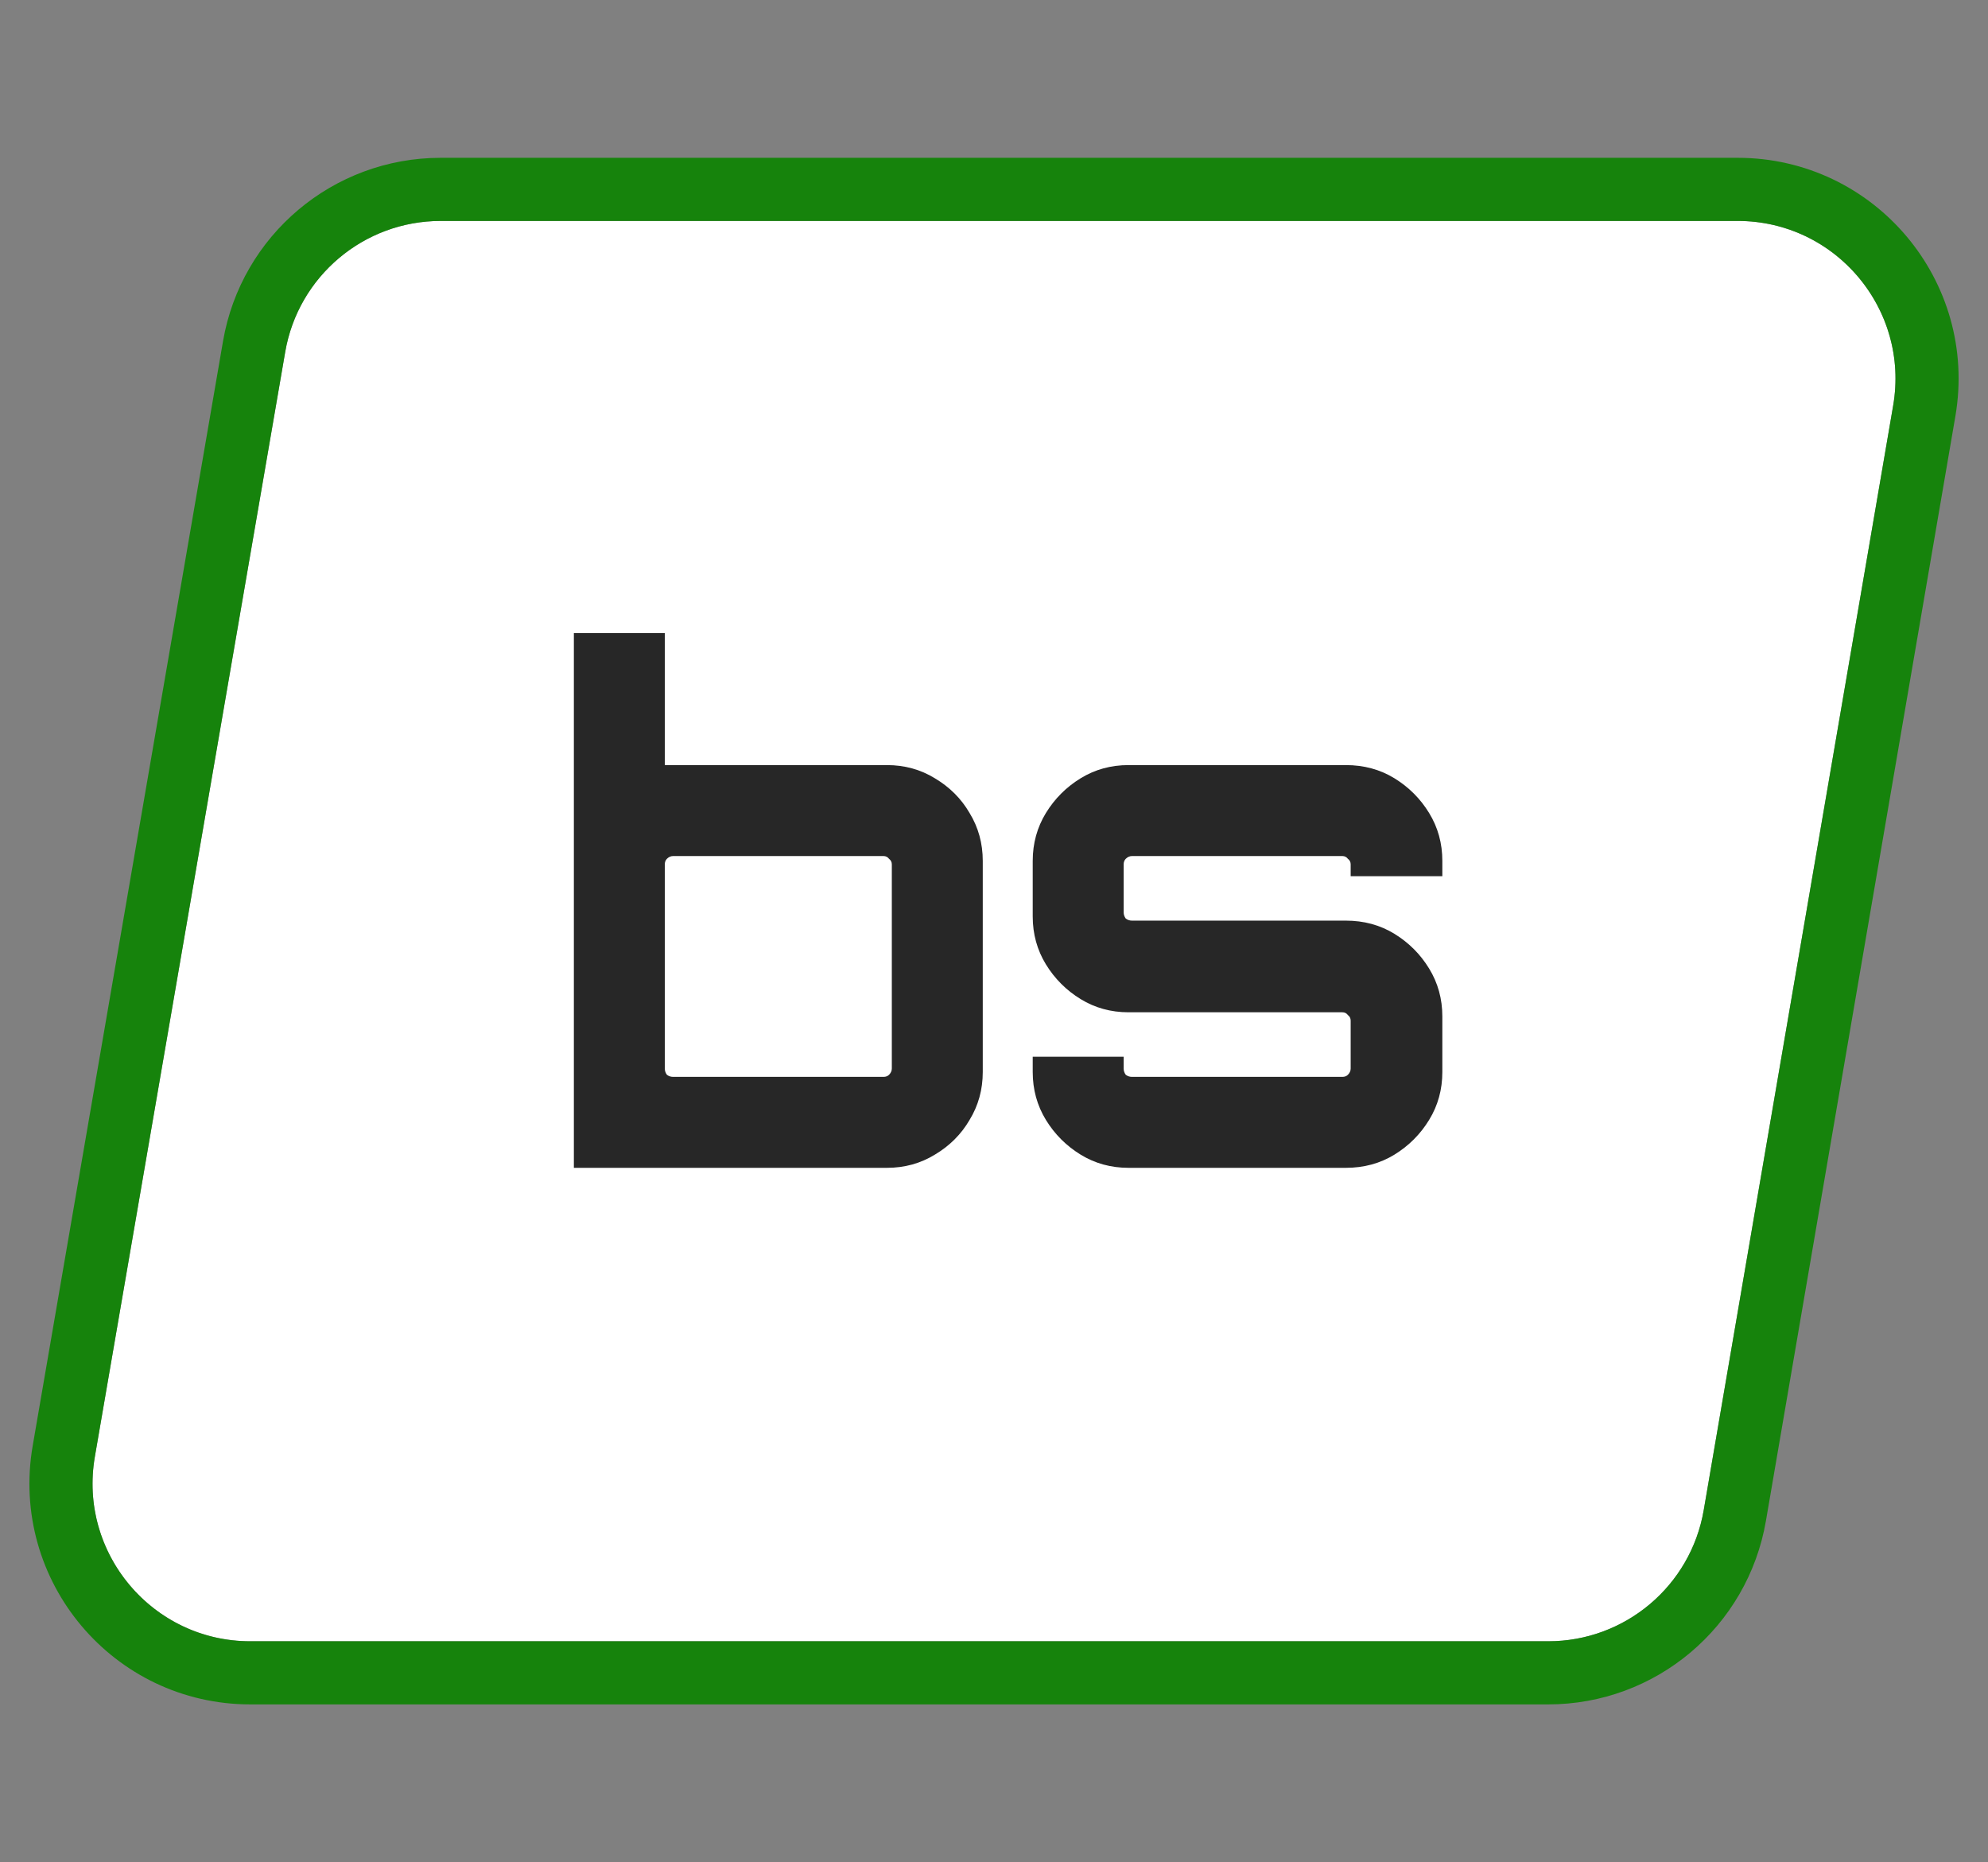
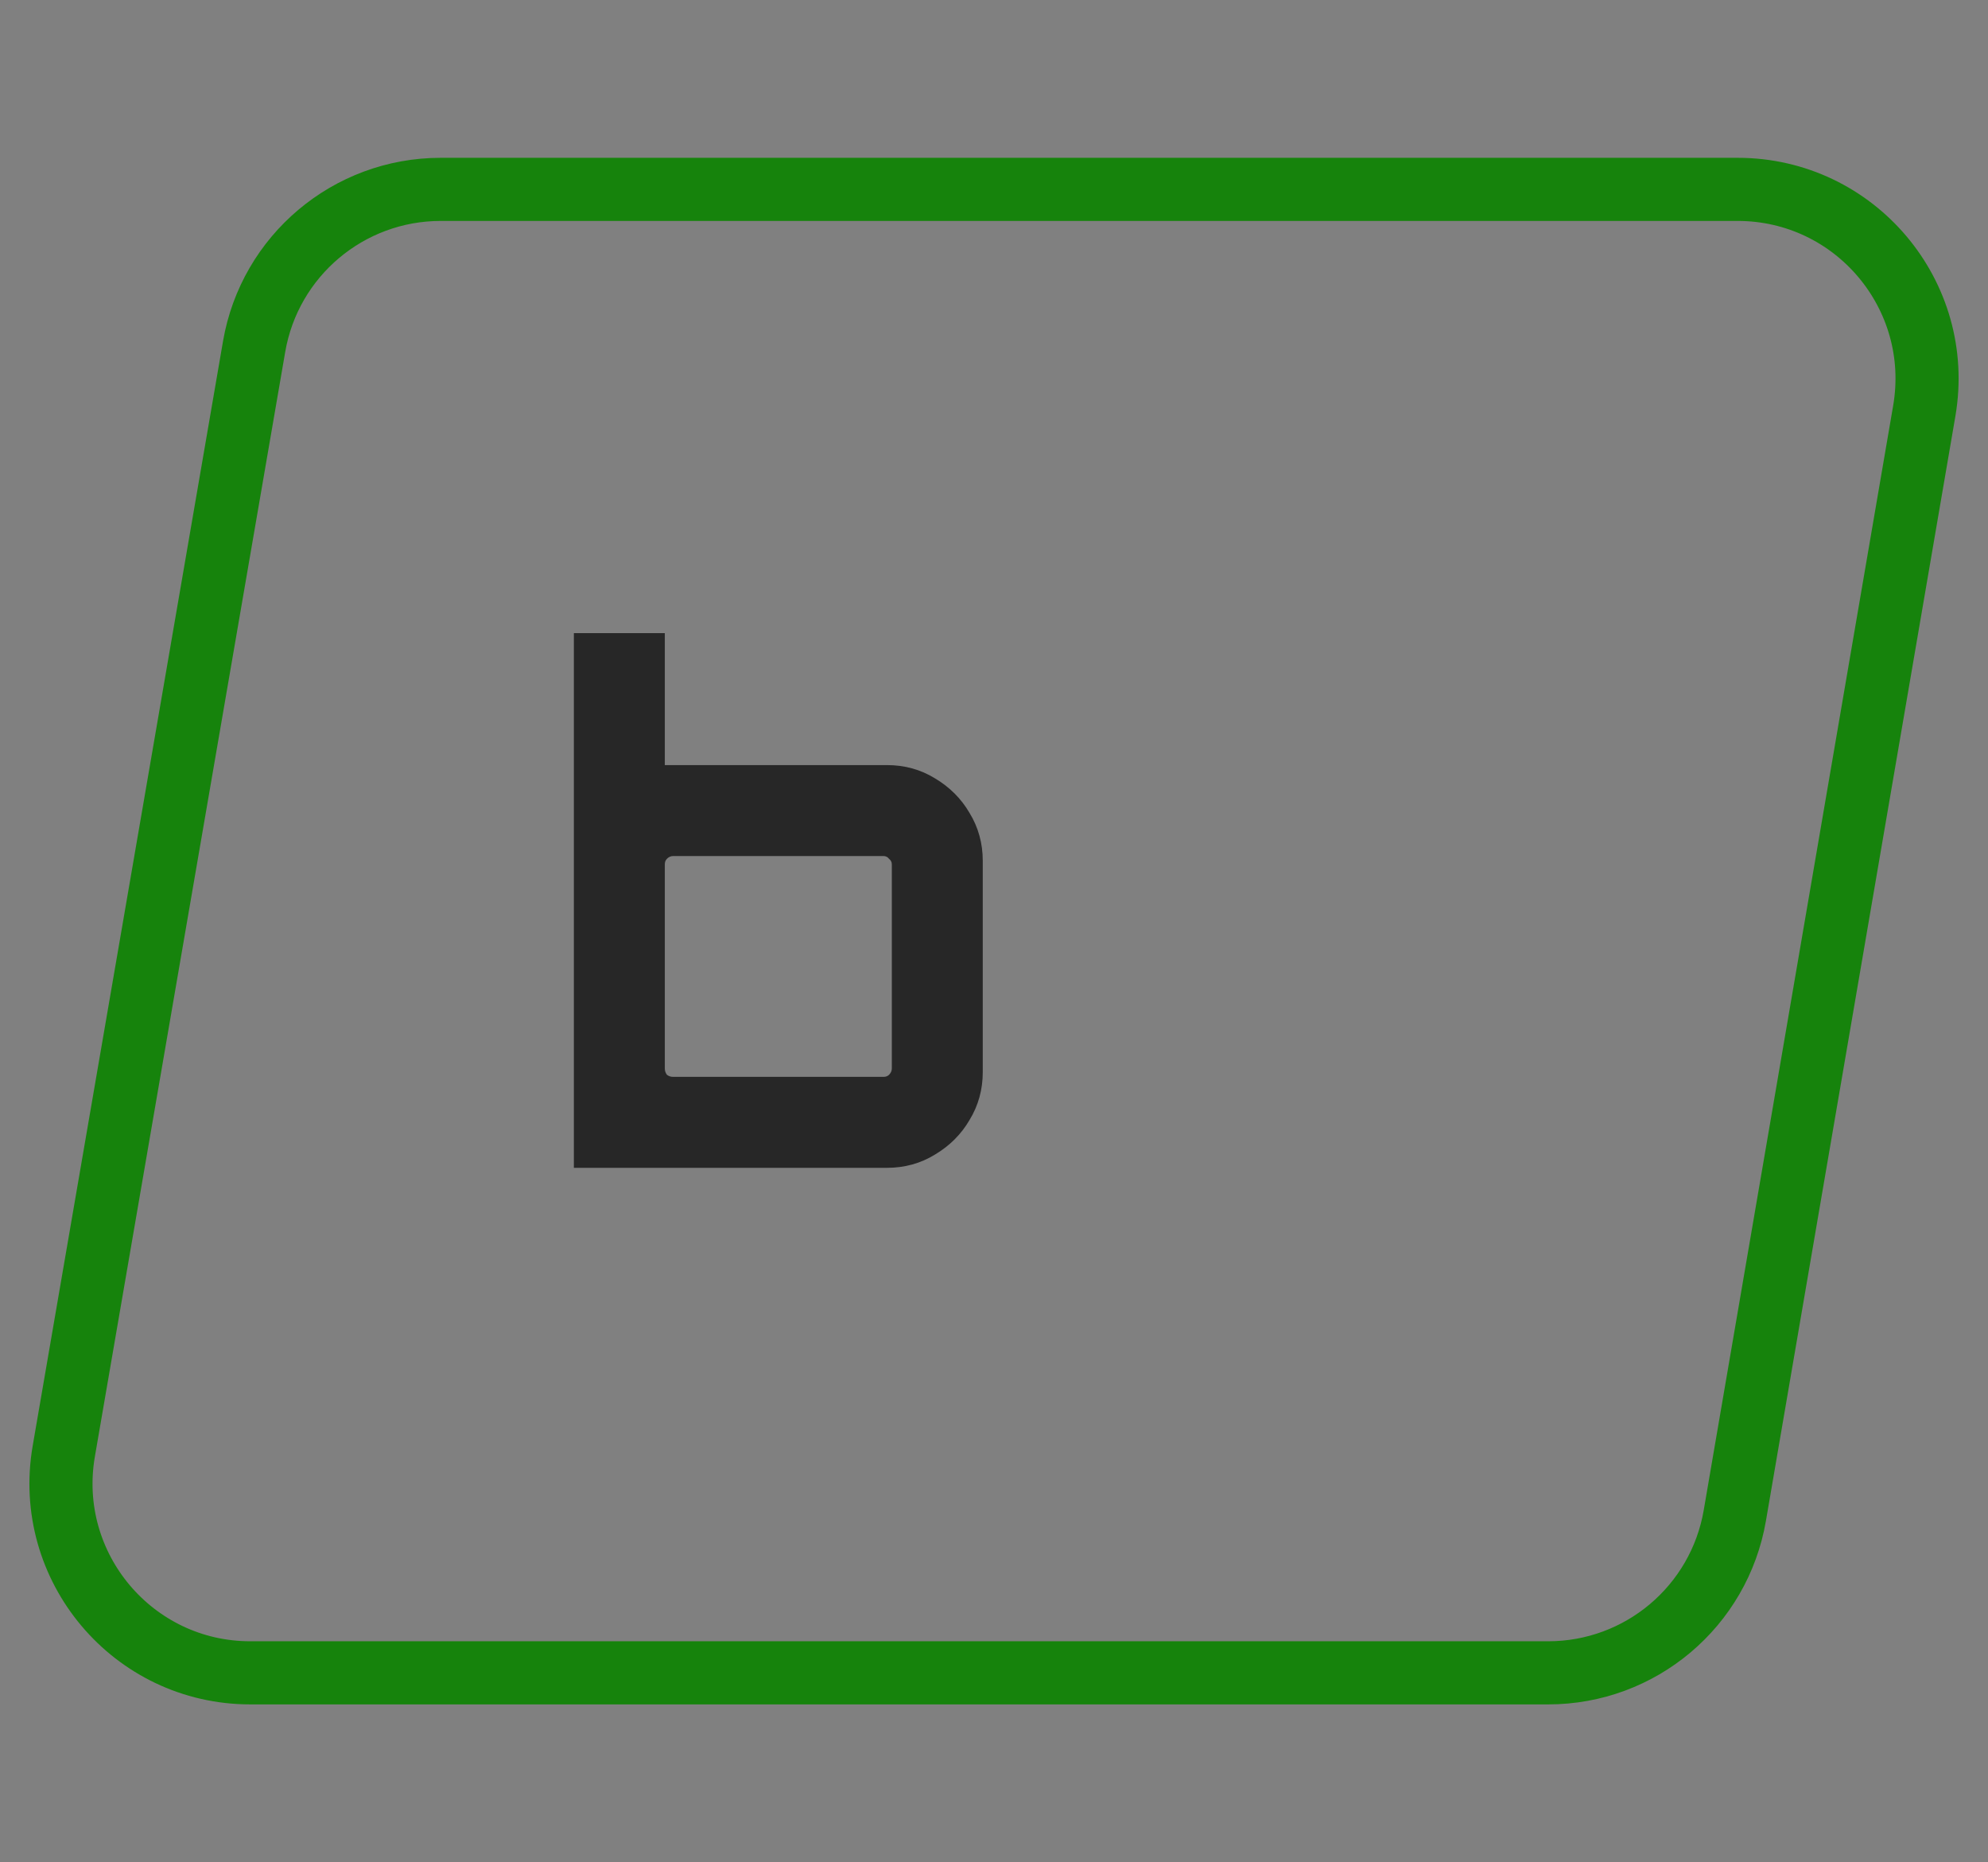
<svg xmlns="http://www.w3.org/2000/svg" width="63" height="59" viewBox="0 0 63 59" fill="none">
  <rect x="0" y="0" width="63" height="59" fill="#808080" stroke="none" />
-   <path d="M53.991 47.845L59.995 12.845C60.519 9.791 58.166 7 55.067 7H13.966C11.532 7 9.451 8.752 9.038 11.151L3.006 46.151C2.479 49.207 4.832 52 7.933 52L49.063 52C51.498 52 53.579 50.245 53.991 47.845Z" fill="white" />
-   <path d="M35.764 37C35.206 37 34.7 36.861 34.245 36.582C33.791 36.303 33.424 35.937 33.145 35.482C32.867 35.027 32.727 34.521 32.727 33.964V33.48H35.609V33.854C35.609 33.927 35.632 33.993 35.675 34.052C35.734 34.096 35.8 34.118 35.873 34.118H42.539C42.613 34.118 42.672 34.096 42.715 34.052C42.774 33.993 42.803 33.927 42.803 33.854V32.336C42.803 32.263 42.774 32.204 42.715 32.16C42.672 32.101 42.613 32.072 42.539 32.072H35.764C35.206 32.072 34.7 31.933 34.245 31.654C33.791 31.375 33.424 31.009 33.145 30.554C32.867 30.099 32.727 29.593 32.727 29.036V27.276C32.727 26.719 32.867 26.213 33.145 25.758C33.424 25.303 33.791 24.937 34.245 24.658C34.7 24.379 35.206 24.24 35.764 24.24H42.65C43.221 24.24 43.735 24.379 44.19 24.658C44.644 24.937 45.011 25.303 45.289 25.758C45.568 26.213 45.708 26.719 45.708 27.276V27.76H42.803V27.386C42.803 27.313 42.774 27.254 42.715 27.21C42.672 27.151 42.613 27.122 42.539 27.122H35.873C35.8 27.122 35.734 27.151 35.675 27.21C35.632 27.254 35.609 27.313 35.609 27.386V28.904C35.609 28.977 35.632 29.043 35.675 29.102C35.734 29.146 35.8 29.168 35.873 29.168H42.65C43.221 29.168 43.735 29.307 44.19 29.586C44.644 29.865 45.011 30.231 45.289 30.686C45.568 31.141 45.708 31.647 45.708 32.204V33.964C45.708 34.521 45.568 35.027 45.289 35.482C45.011 35.937 44.644 36.303 44.19 36.582C43.735 36.861 43.221 37 42.65 37H35.764Z" fill="#272727" />
  <path d="M18.186 37V20.06H21.068V24.24H28.108C28.665 24.24 29.171 24.379 29.626 24.658C30.095 24.937 30.462 25.303 30.726 25.758C31.004 26.213 31.144 26.719 31.144 27.276V33.964C31.144 34.521 31.004 35.027 30.726 35.482C30.462 35.937 30.095 36.303 29.626 36.582C29.171 36.861 28.665 37 28.108 37H18.186ZM21.332 34.118H27.998C28.071 34.118 28.13 34.096 28.174 34.052C28.232 33.993 28.262 33.927 28.262 33.854V27.386C28.262 27.313 28.232 27.254 28.174 27.21C28.13 27.151 28.071 27.122 27.998 27.122H21.332C21.258 27.122 21.192 27.151 21.134 27.21C21.09 27.254 21.068 27.313 21.068 27.386V33.854C21.068 33.927 21.09 33.993 21.134 34.052C21.192 34.096 21.258 34.118 21.332 34.118Z" fill="#272727" />
  <path d="M55.067 6C58.786 6 61.609 9.349 60.981 13.015L54.977 48.015C54.483 50.895 51.985 53 49.063 53H7.933C4.212 53 1.389 49.647 2.021 45.98L8.053 10.98C8.549 8.103 11.045 6 13.965 6H55.067Z" stroke="#16830C" stroke-width="2" />
</svg>